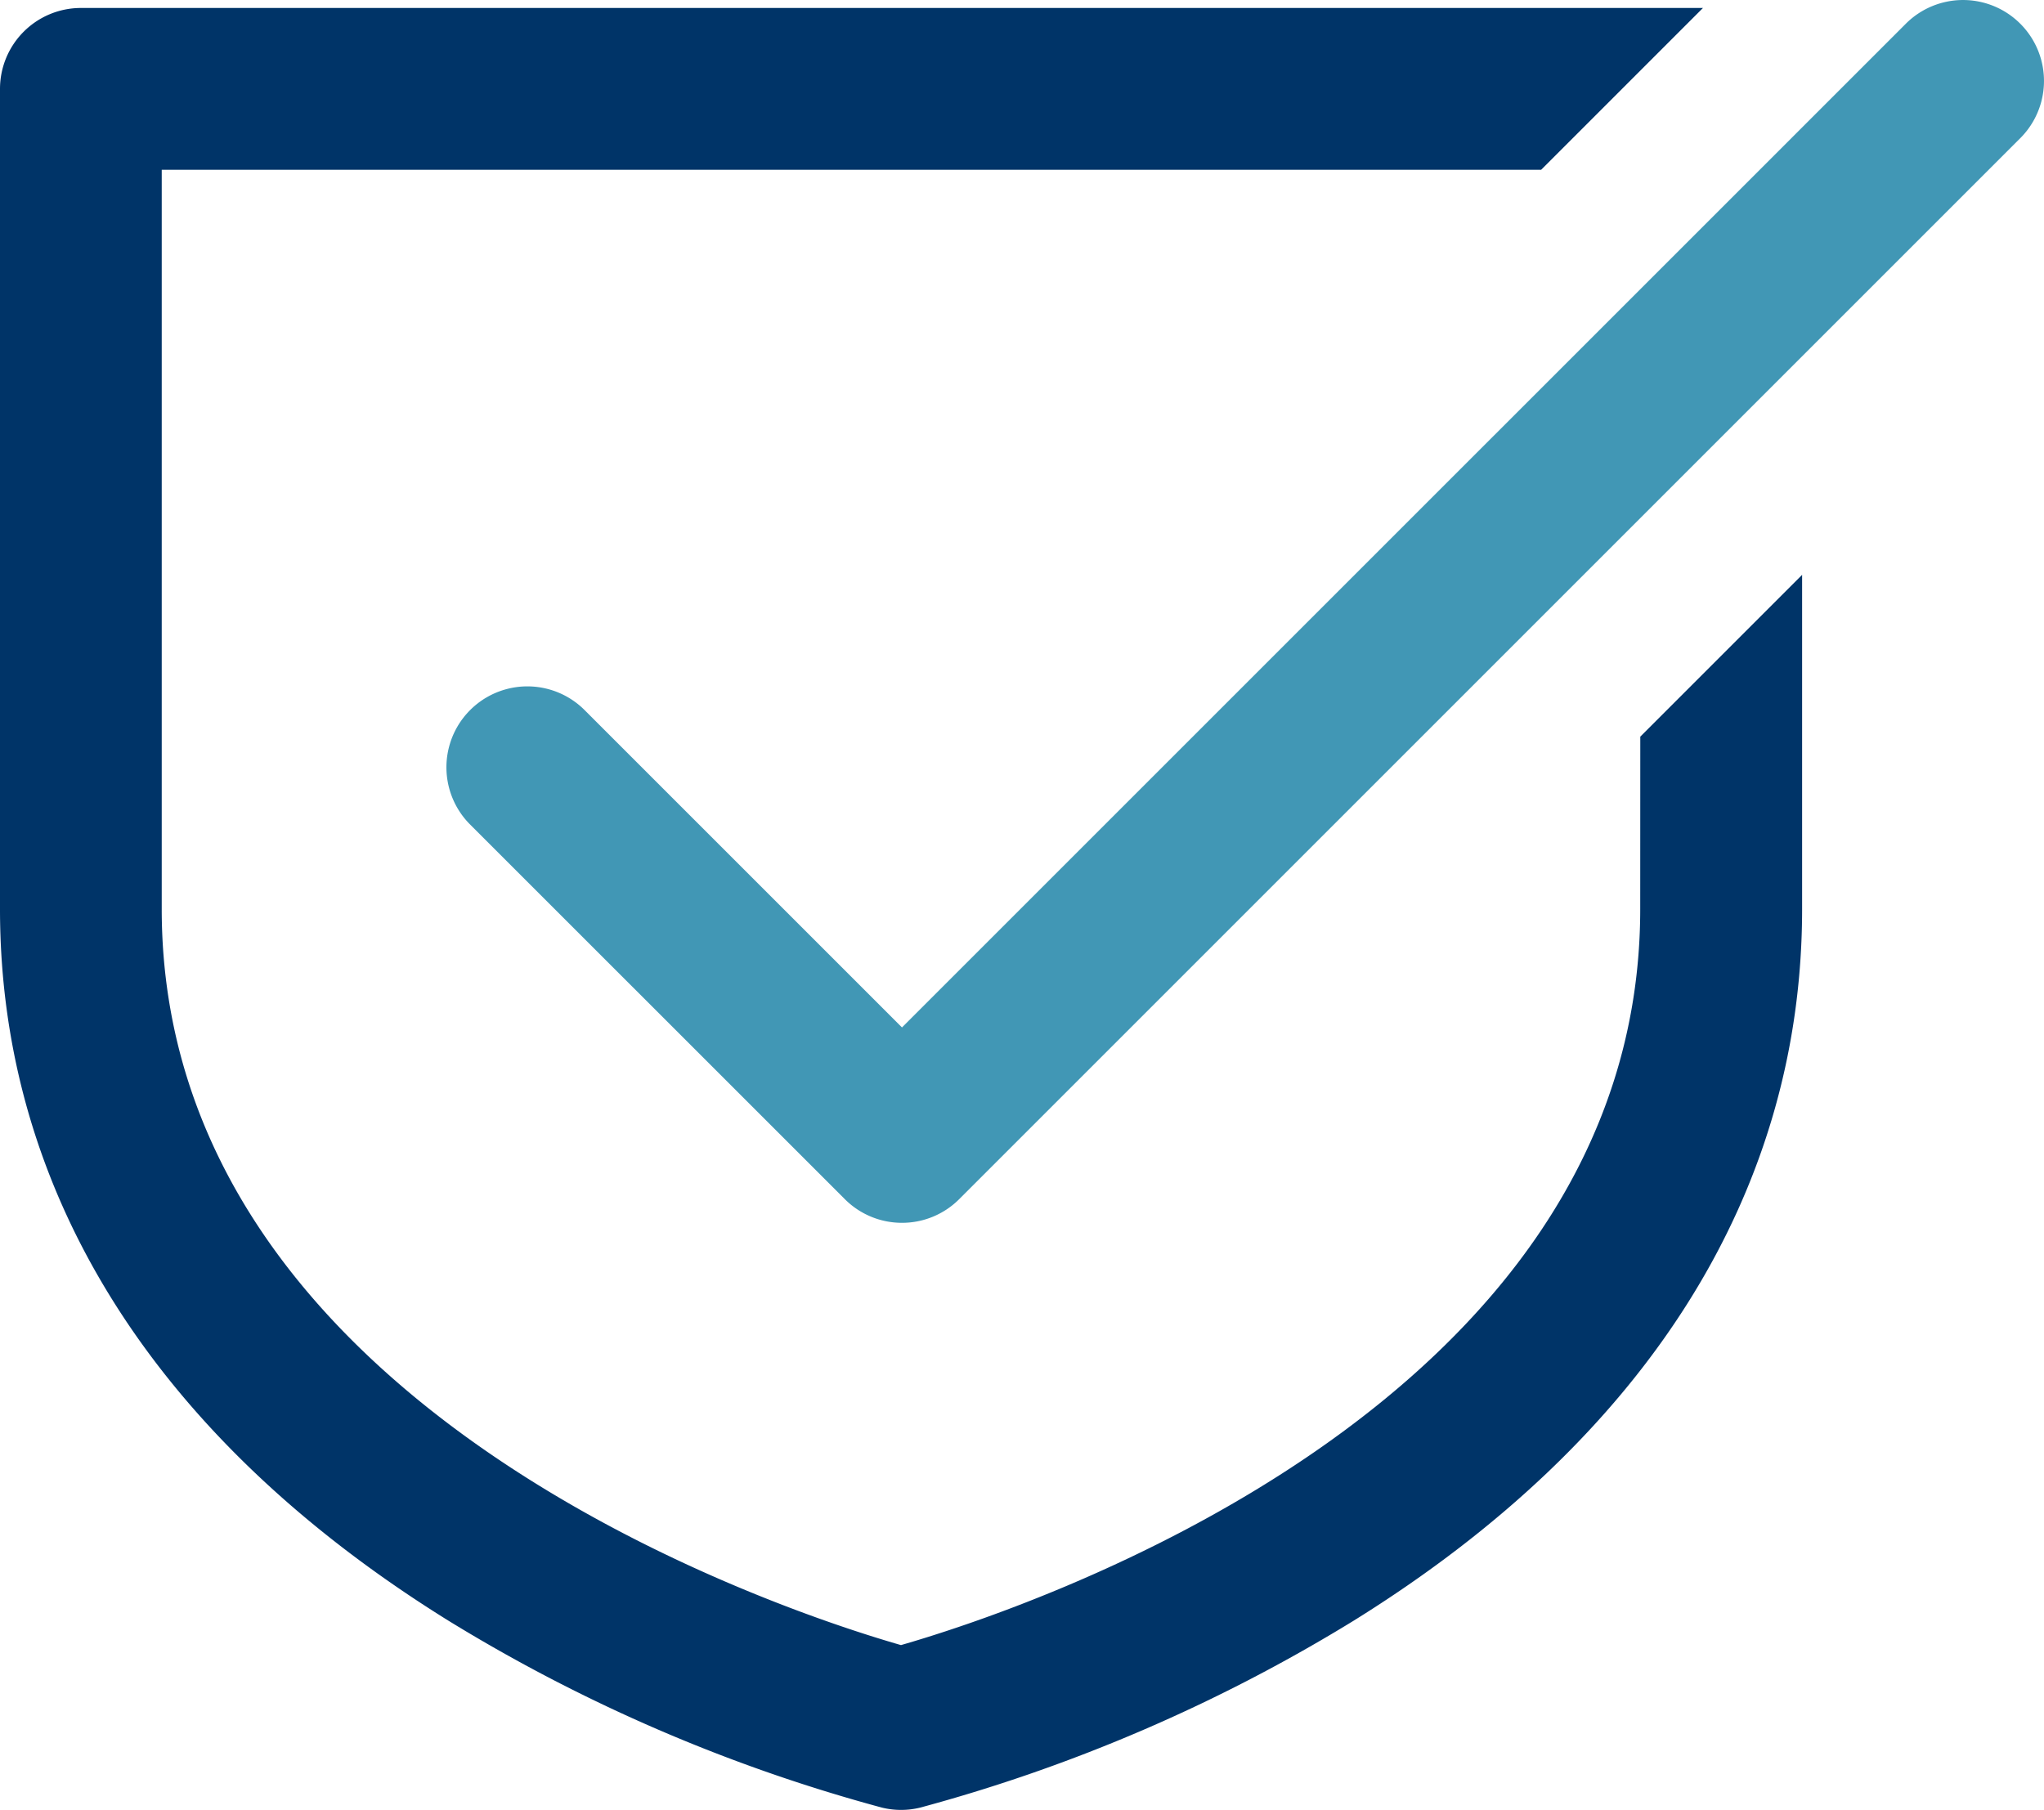
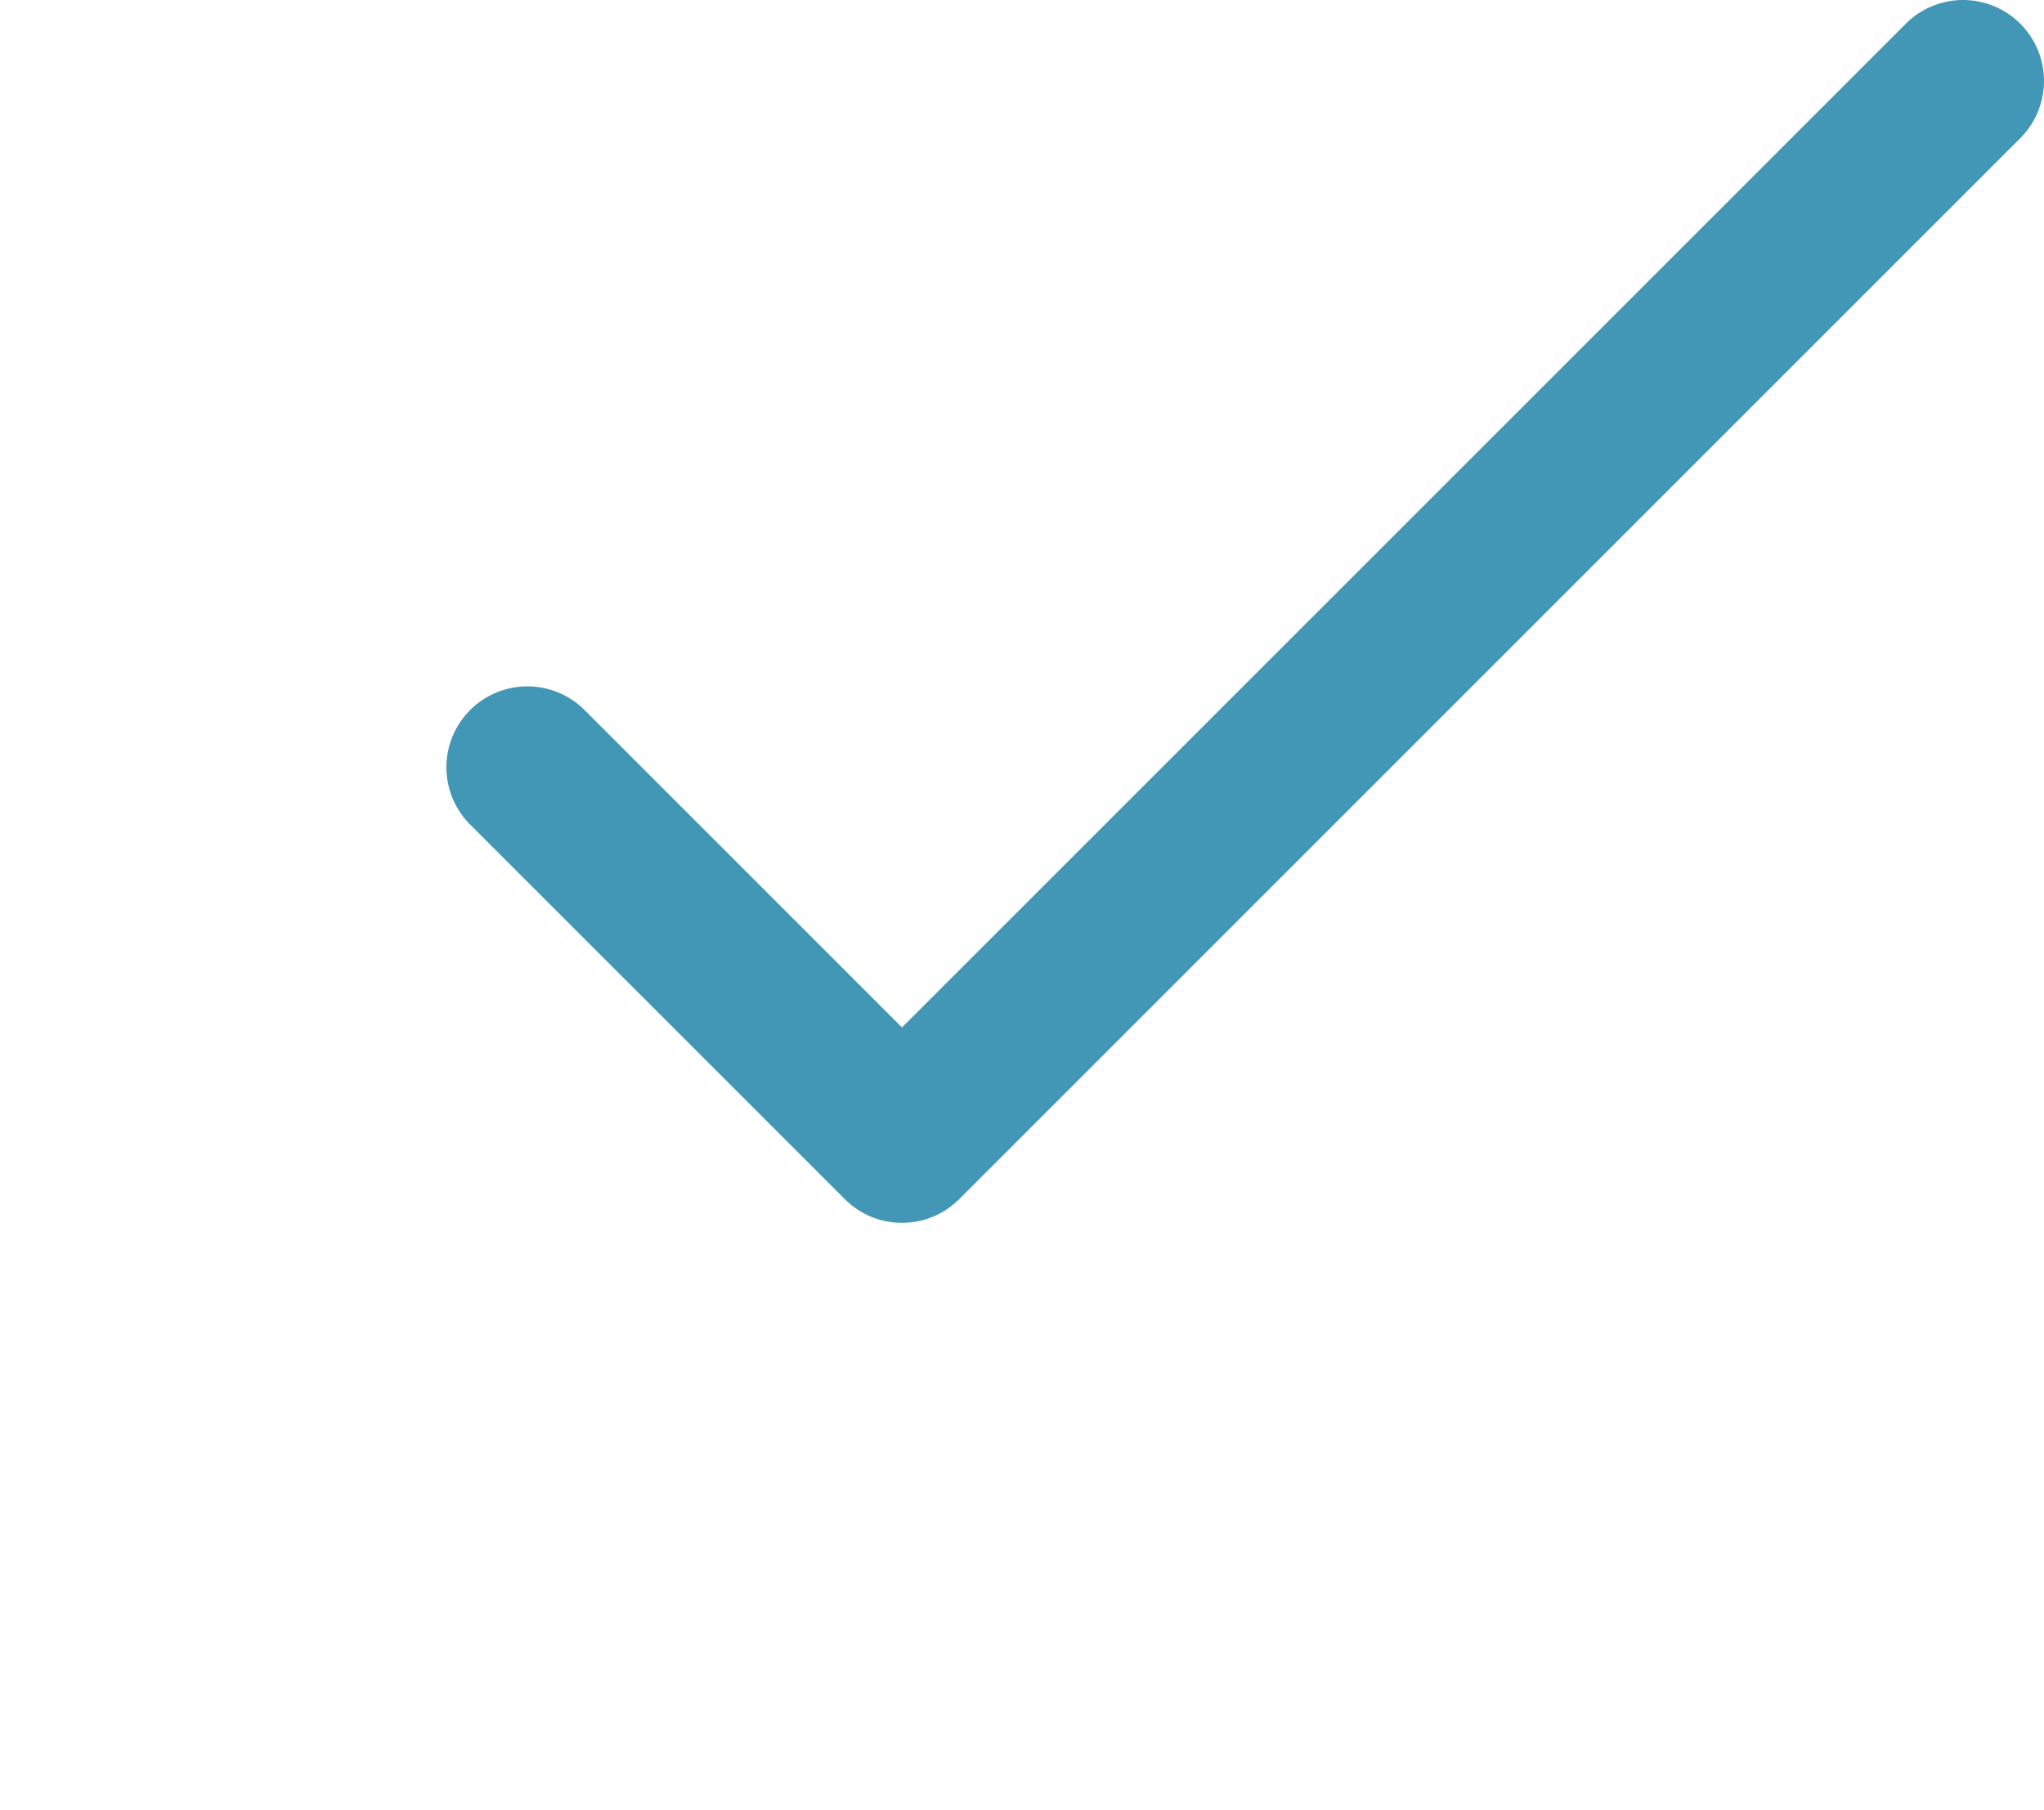
<svg xmlns="http://www.w3.org/2000/svg" height="106.268" viewBox="0 0 120 106.268" width="120">
-   <path d="m185.106 141.669c0 29.343-36.478 41.234-43.4 43.222-6.928-1.991-43.4-13.882-43.4-43.222v-43.4h80.984l9.5-9.5h-95.227a4.752 4.752 0 0 0 -4.752 4.752v48.147c0 16.637 9.1 31.086 26.318 41.784a96.72 96.72 0 0 0 25.461 10.981 4.725 4.725 0 0 0 2.241 0 96.745 96.745 0 0 0 25.461-10.981c17.218-10.7 26.318-25.146 26.318-41.784v-19.617l-9.5 9.5z" fill="#003468" transform="translate(-88.811 -88.301)" />
  <path d="m145.888 160.023a4.732 4.732 0 0 1 -3.359-1.392l-22.029-22.026a4.752 4.752 0 0 1 6.72-6.72l18.667 18.667 58.934-58.932a4.751 4.751 0 0 1 6.72 6.719l-62.293 62.293a4.734 4.734 0 0 1 -3.36 1.391z" fill="#4197b5" transform="translate(-92.933 -88.227)" />
</svg>